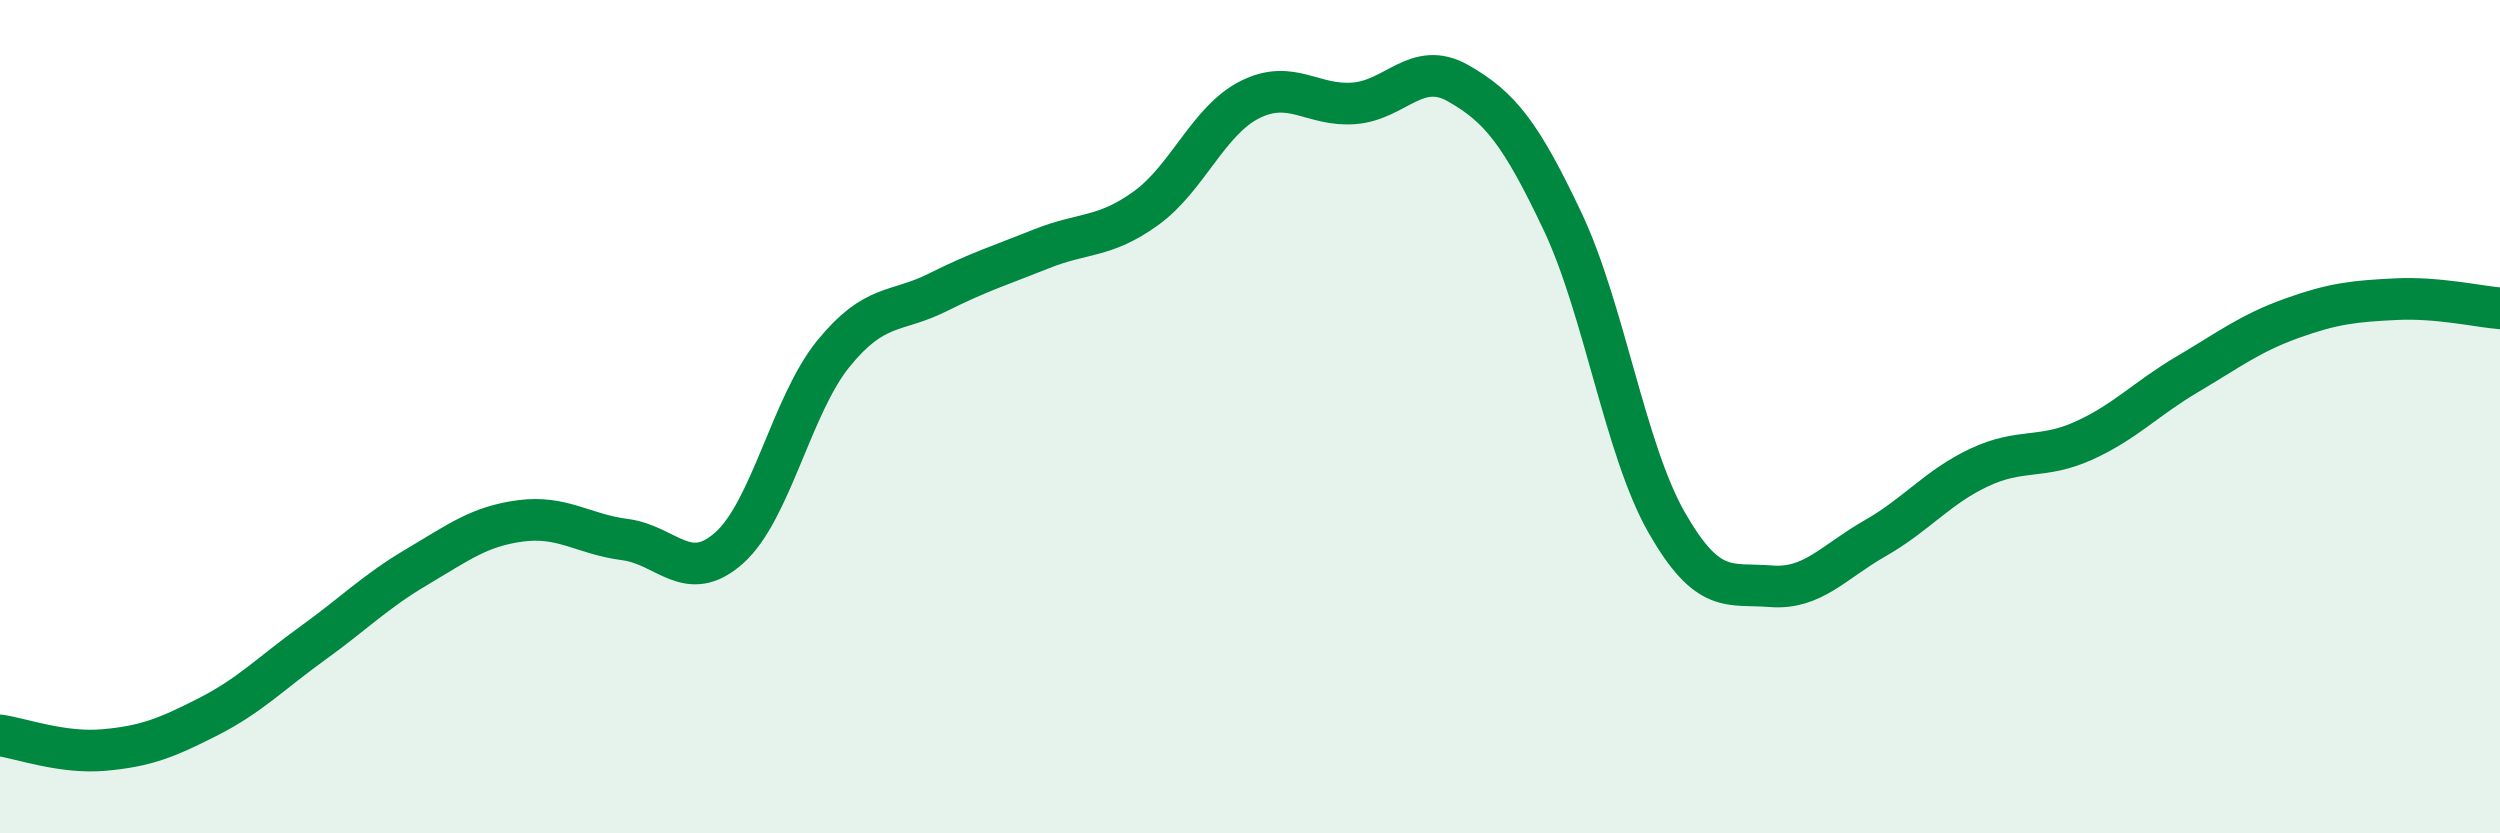
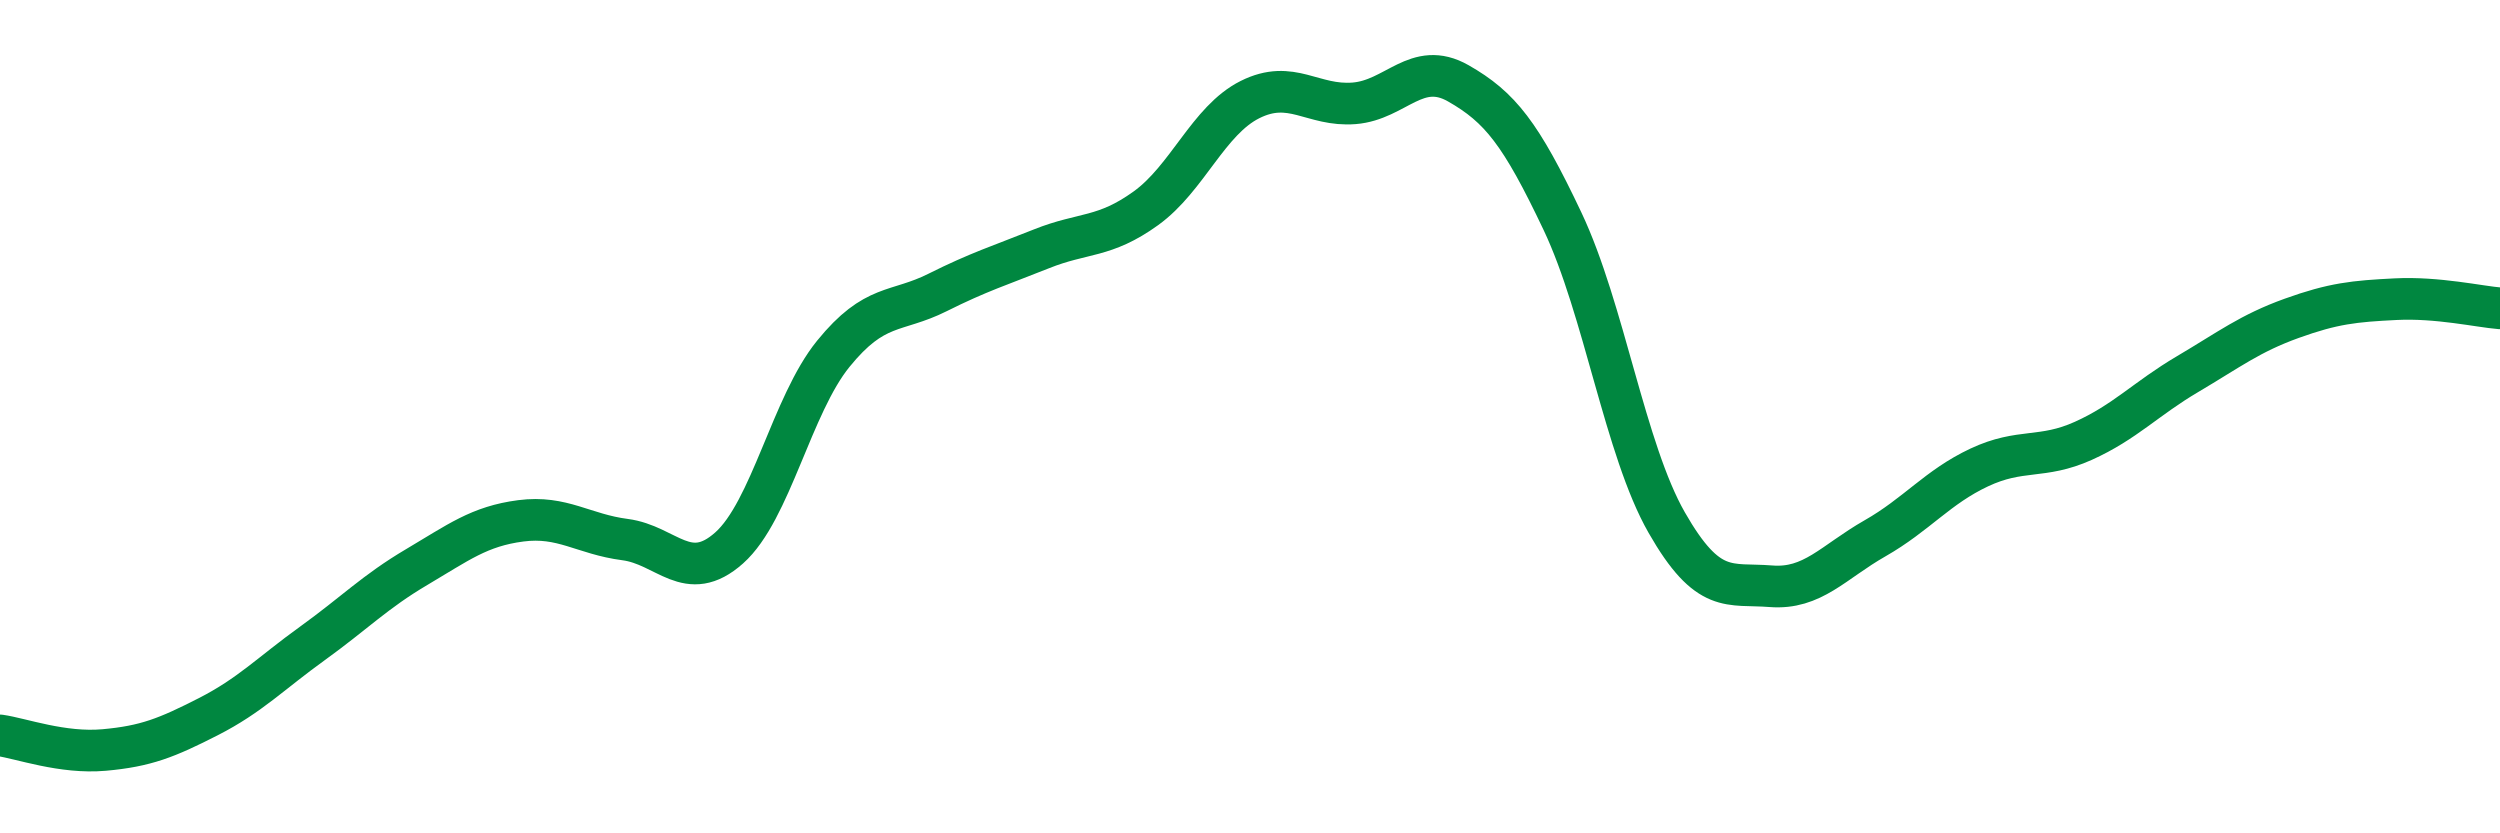
<svg xmlns="http://www.w3.org/2000/svg" width="60" height="20" viewBox="0 0 60 20">
-   <path d="M 0,17.65 C 0.5,17.72 1.5,18.09 2.5,18 C 3.5,17.91 4,17.71 5,17.2 C 6,16.69 6.5,16.16 7.5,15.44 C 8.5,14.72 9,14.2 10,13.61 C 11,13.02 11.5,12.63 12.5,12.5 C 13.5,12.37 14,12.82 15,12.95 C 16,13.08 16.5,14.04 17.5,13.15 C 18.5,12.26 19,9.72 20,8.49 C 21,7.26 21.5,7.52 22.5,7.02 C 23.5,6.52 24,6.37 25,5.97 C 26,5.57 26.5,5.72 27.5,5 C 28.5,4.28 29,2.89 30,2.39 C 31,1.89 31.5,2.56 32.5,2.48 C 33.5,2.4 34,1.43 35,2 C 36,2.57 36.5,3.2 37.5,5.31 C 38.5,7.42 39,10.79 40,12.54 C 41,14.29 41.5,13.99 42.5,14.07 C 43.5,14.15 44,13.49 45,12.92 C 46,12.35 46.5,11.69 47.5,11.22 C 48.5,10.75 49,11.03 50,10.58 C 51,10.13 51.5,9.57 52.5,8.98 C 53.5,8.39 54,8 55,7.64 C 56,7.28 56.5,7.23 57.5,7.18 C 58.5,7.13 59.5,7.36 60,7.4L60 20L0 20Z" fill="#008740" opacity="0.1" stroke-linecap="round" stroke-linejoin="round" />
  <path d="M 0,17.65 C 0.5,17.72 1.5,18.09 2.5,18 C 3.5,17.91 4,17.71 5,17.2 C 6,16.69 6.5,16.16 7.5,15.44 C 8.5,14.72 9,14.2 10,13.61 C 11,13.02 11.5,12.63 12.5,12.5 C 13.5,12.37 14,12.82 15,12.95 C 16,13.08 16.5,14.04 17.5,13.15 C 18.5,12.26 19,9.72 20,8.49 C 21,7.26 21.5,7.52 22.5,7.02 C 23.5,6.52 24,6.37 25,5.97 C 26,5.57 26.5,5.72 27.5,5 C 28.5,4.28 29,2.89 30,2.39 C 31,1.89 31.5,2.56 32.5,2.48 C 33.5,2.4 34,1.43 35,2 C 36,2.57 36.5,3.2 37.5,5.31 C 38.5,7.42 39,10.79 40,12.54 C 41,14.29 41.5,13.99 42.5,14.07 C 43.5,14.15 44,13.49 45,12.92 C 46,12.35 46.5,11.69 47.5,11.22 C 48.5,10.75 49,11.03 50,10.58 C 51,10.13 51.5,9.57 52.5,8.98 C 53.5,8.39 54,8 55,7.64 C 56,7.28 56.5,7.23 57.5,7.18 C 58.5,7.13 59.5,7.36 60,7.4" stroke="#008740" stroke-width="1" fill="none" stroke-linecap="round" stroke-linejoin="round" />
</svg>